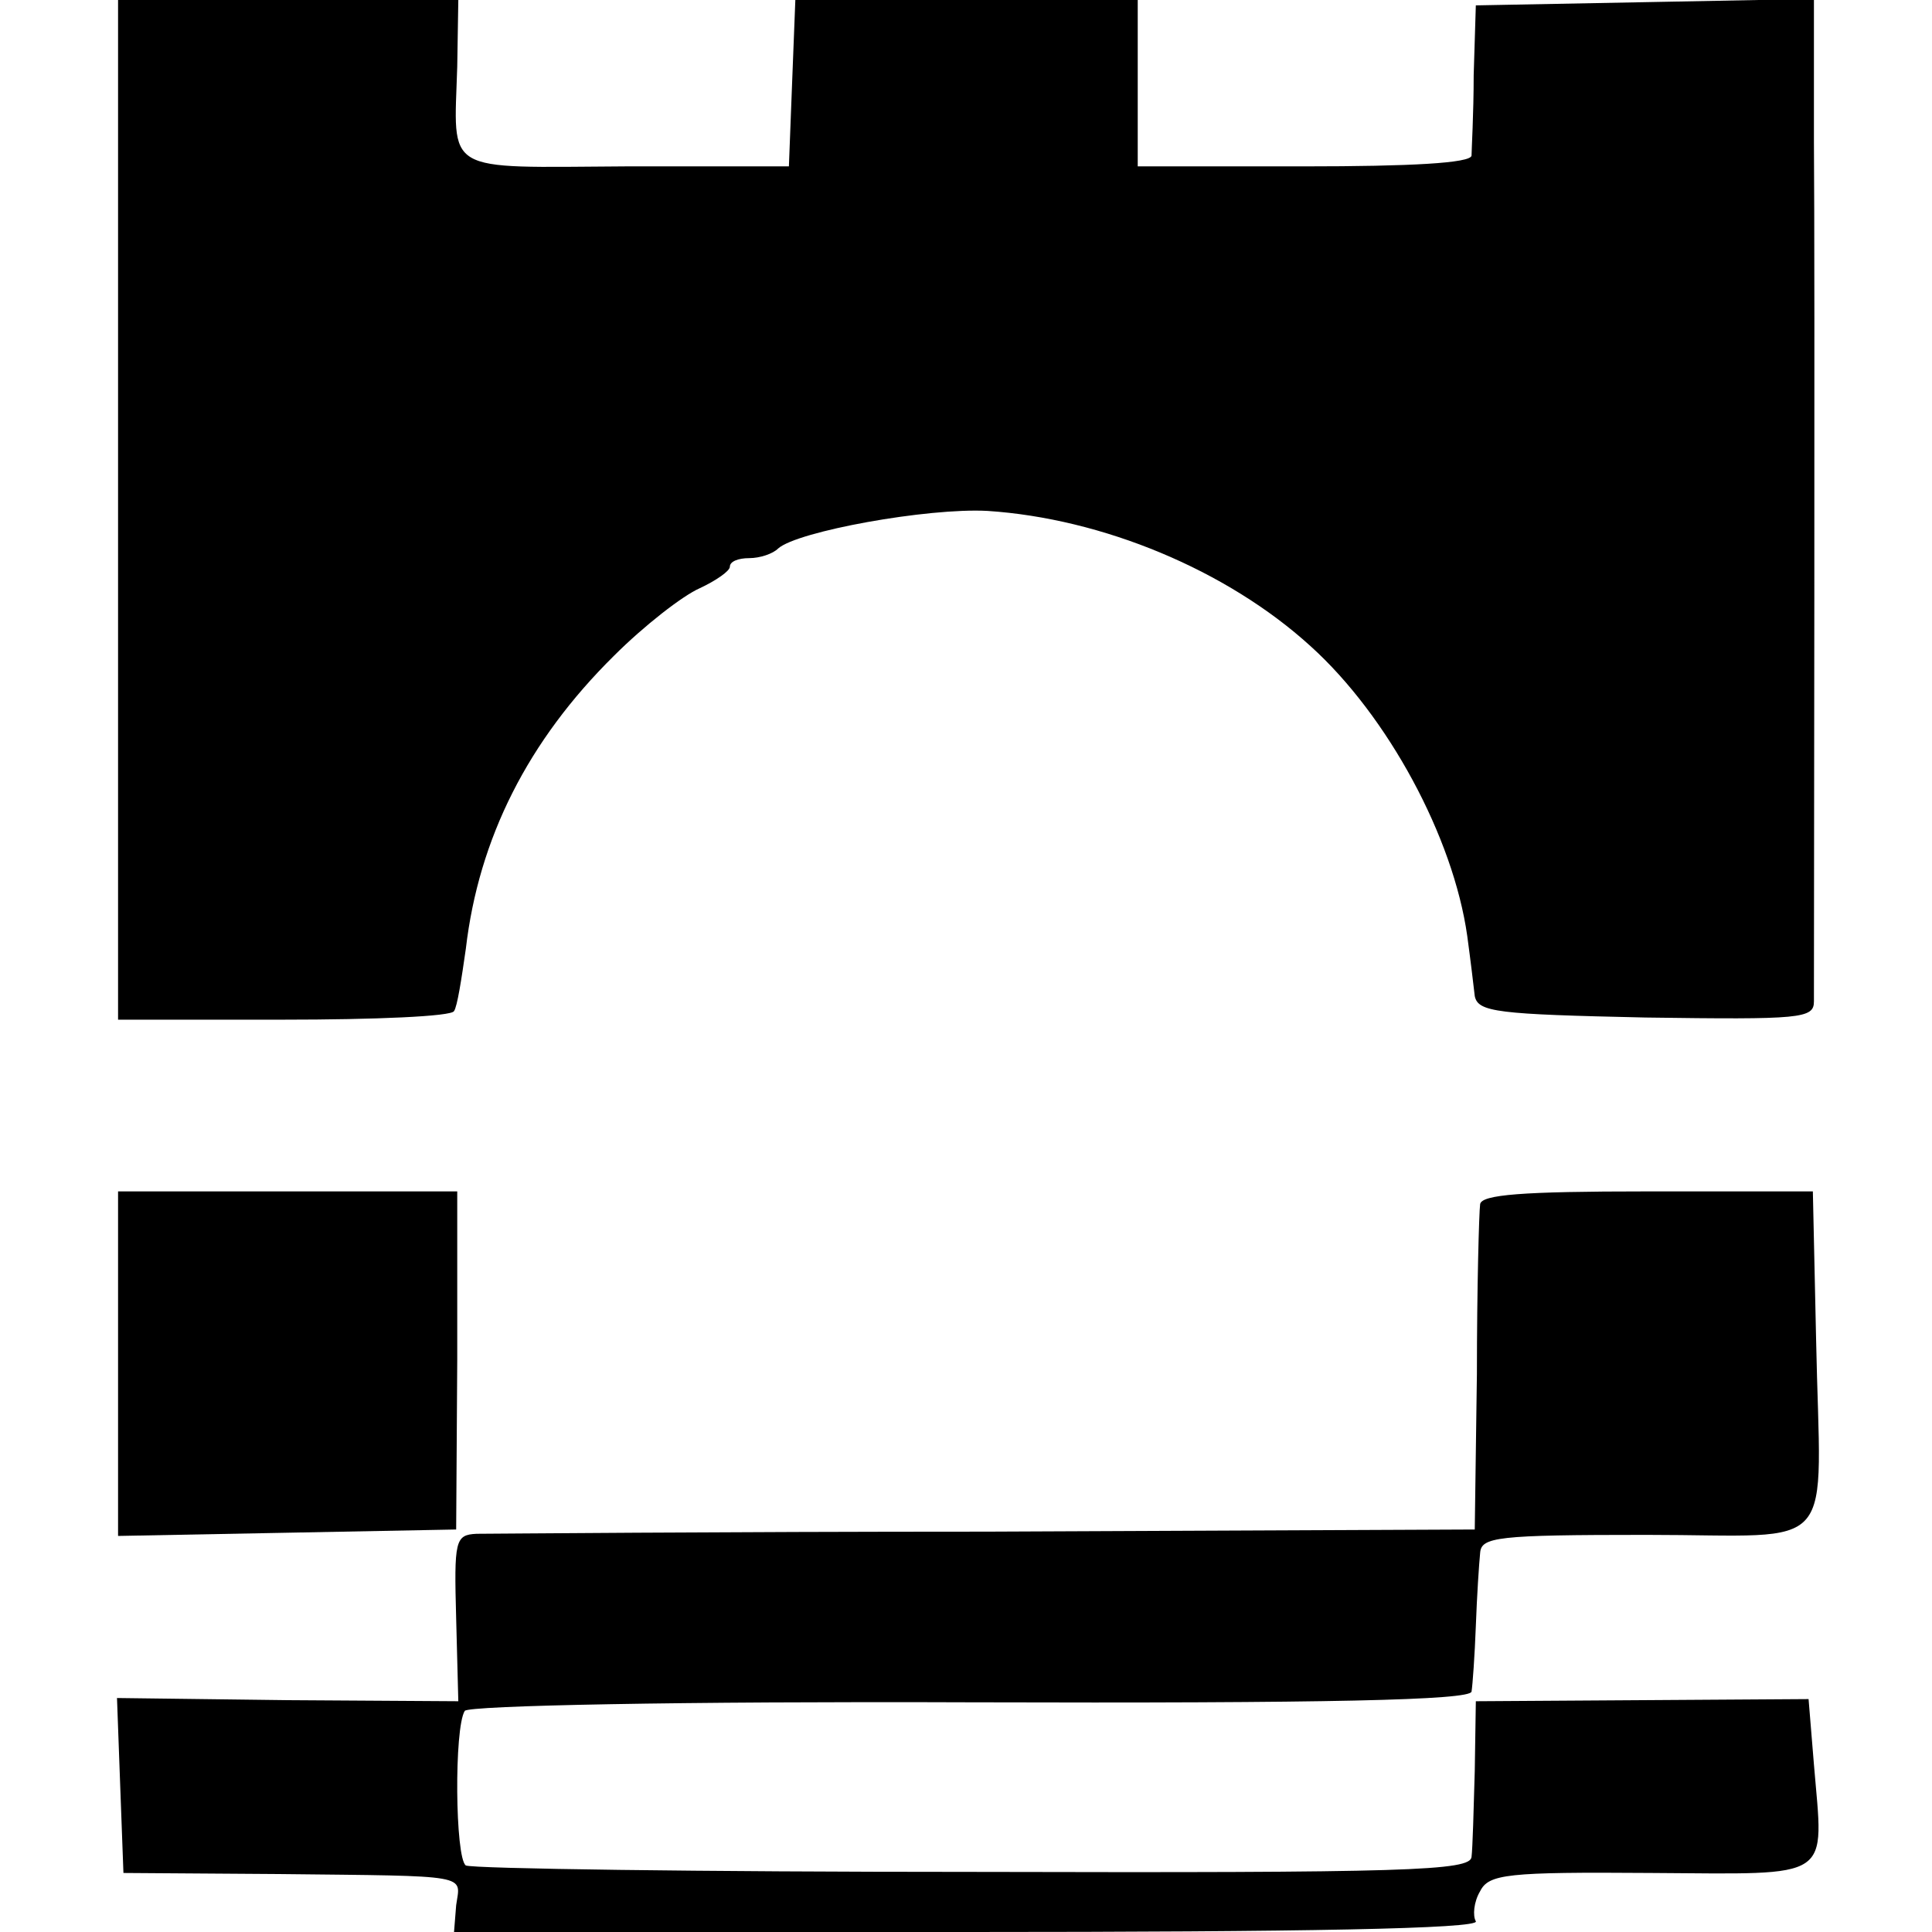
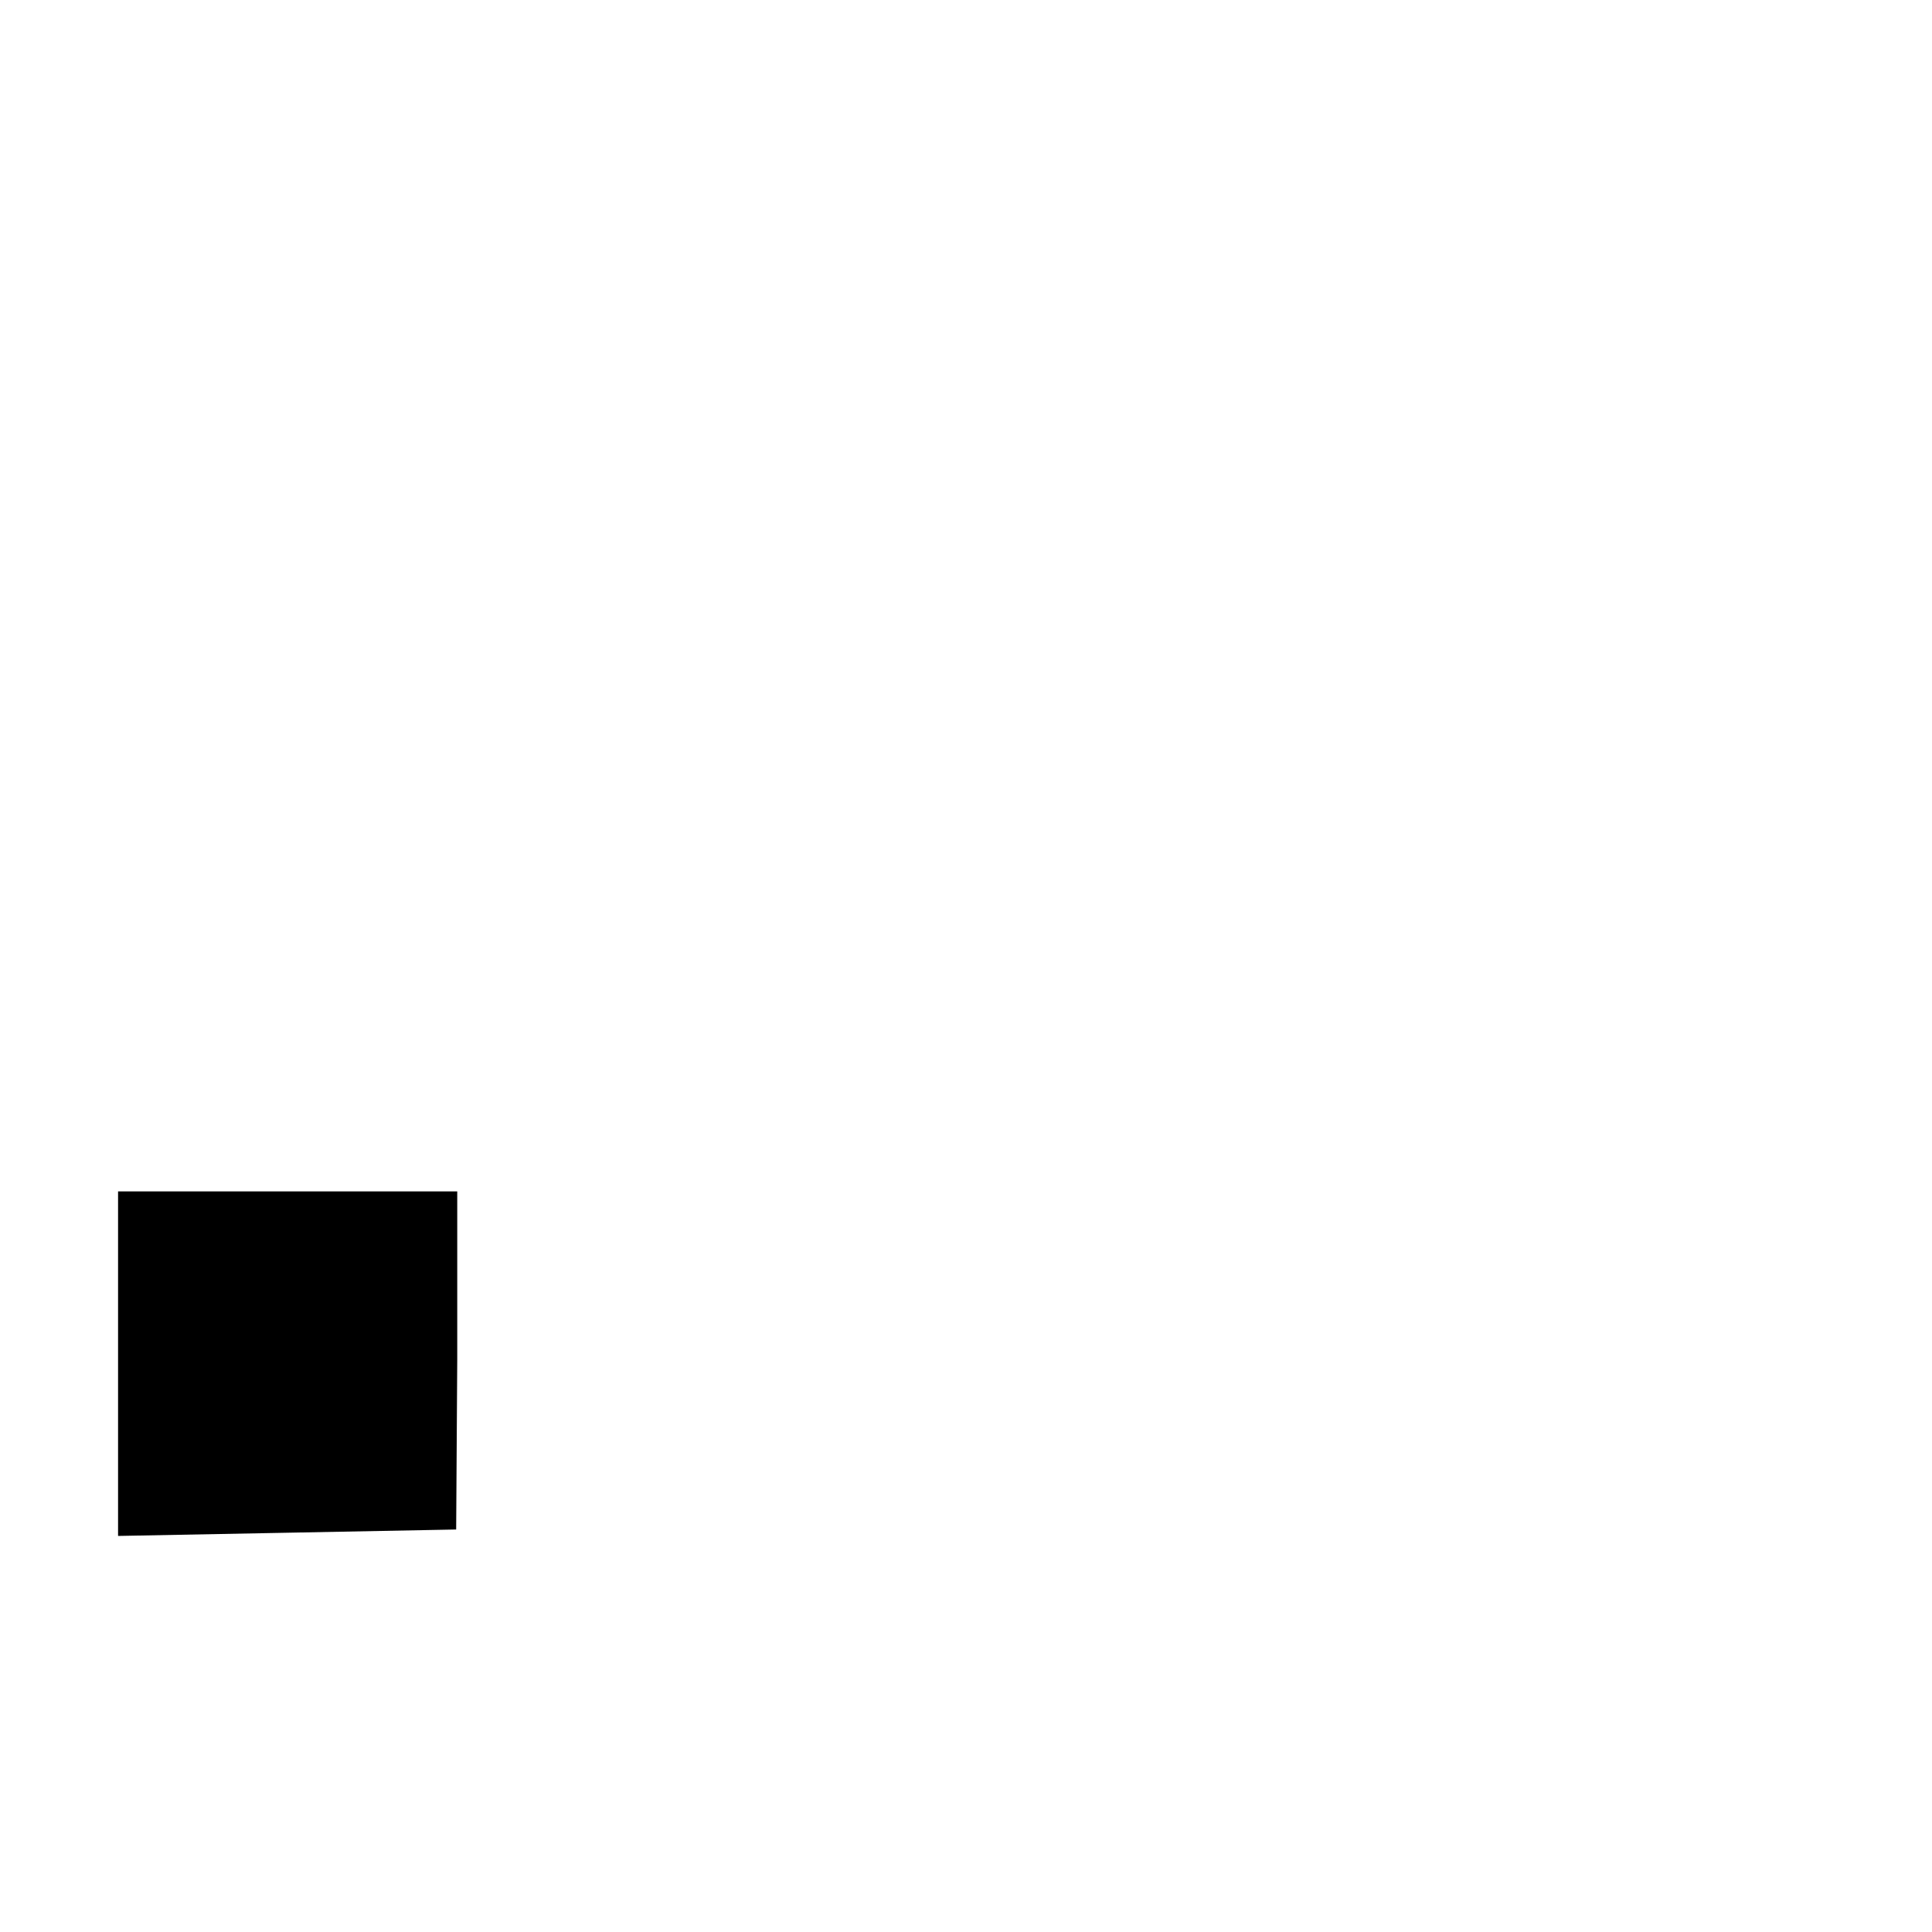
<svg xmlns="http://www.w3.org/2000/svg" version="1.0" width="180pt" height="180pt" viewBox="0 0 180 180" preserveAspectRatio="xMidYMid meet">
  <g transform="translate(0,180) scale(0.1,-0.1)" fill="#000000" stroke="none">
-     <path d="M110 1325 l0 -475 154 0 c85 0 157 3 159 8 3 4 7 30 11 58 12 103 58 194 138 273 28 28 64 56 80 63 15 7 28 16 28 20 0 5 8 8 18 8 10 0 22 4 27 9 18 16 139 38 195 35 107 -7 223 -55 301 -126 72 -65 133 -178 146 -270 3 -22 6 -47 7 -56 3 -15 21 -17 159 -20 145 -2 157 -1 157 15 0 54 1 688 0 801 l0 133 -157 -3 -158 -3 -2 -65 c0 -36 -2 -70 -2 -75 -1 -7 -57 -10 -156 -10 l-155 0 0 78 0 77 -160 0 -159 0 -3 -77 -3 -78 -152 0 c-172 -1 -160 -8 -157 93 l1 62 -159 0 -158 0 0 -475z" />
-     <path d="M110 530 l0 -161 158 3 157 3 1 158 0 157 -158 0 -158 0 0 -160z" />
-     <path d="M1379 678 c-1 -7 -3 -78 -3 -158 l-2 -145 -454 -2 c-250 0 -464 -2 -476 -2 -20 -1 -21 -6 -19 -79 l2 -77 -159 1 -159 2 3 -82 3 -81 145 -1 c181 -2 169 0 165 -29 l-2 -25 479 0 c310 0 477 3 473 10 -3 5 -2 18 4 28 8 16 25 18 159 17 172 -1 161 -8 152 101 l-5 61 -155 -1 -155 -1 -1 -65 c-1 -36 -2 -72 -3 -80 -1 -13 -59 -15 -464 -14 -255 0 -467 3 -473 6 -10 7 -11 128 -1 144 3 5 203 9 471 8 333 -1 466 2 467 10 1 6 3 34 4 61 1 28 3 58 4 68 1 15 15 17 155 17 182 0 162 -22 158 183 l-3 137 -155 0 c-116 0 -154 -3 -155 -12z" />
+     <path d="M110 530 l0 -161 158 3 157 3 1 158 0 157 -158 0 -158 0 0 -160" />
  </g>
</svg>